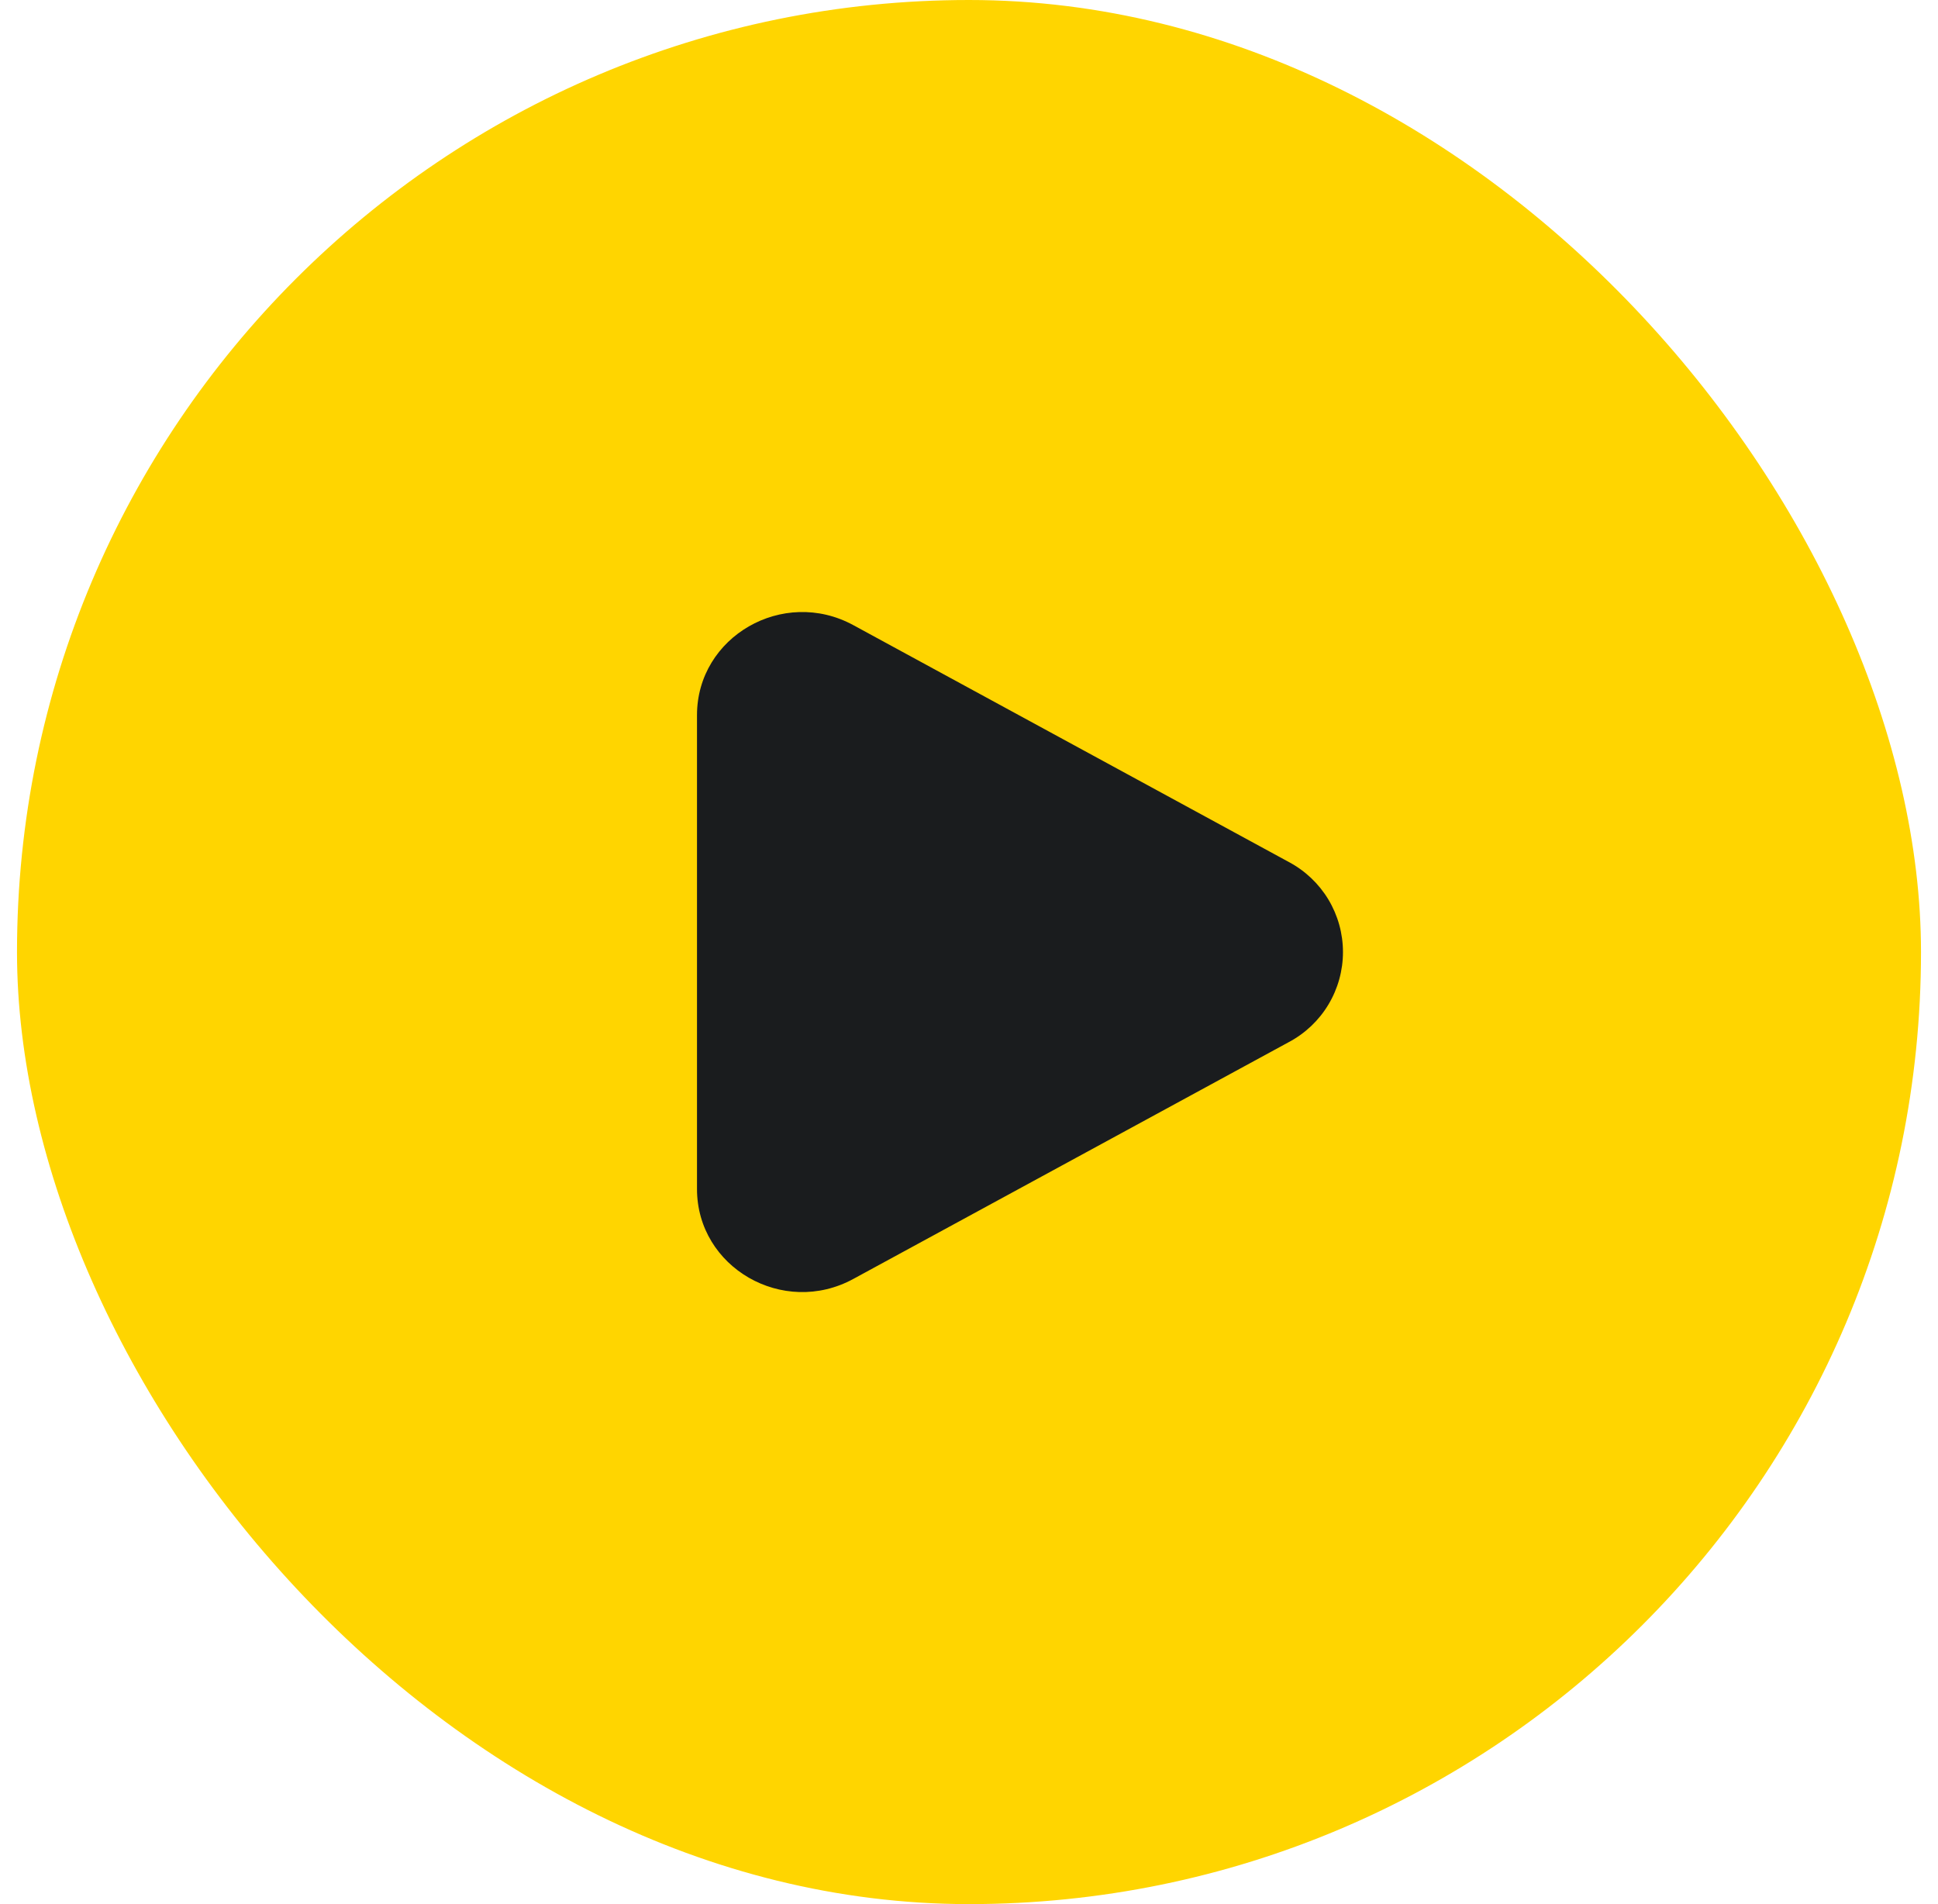
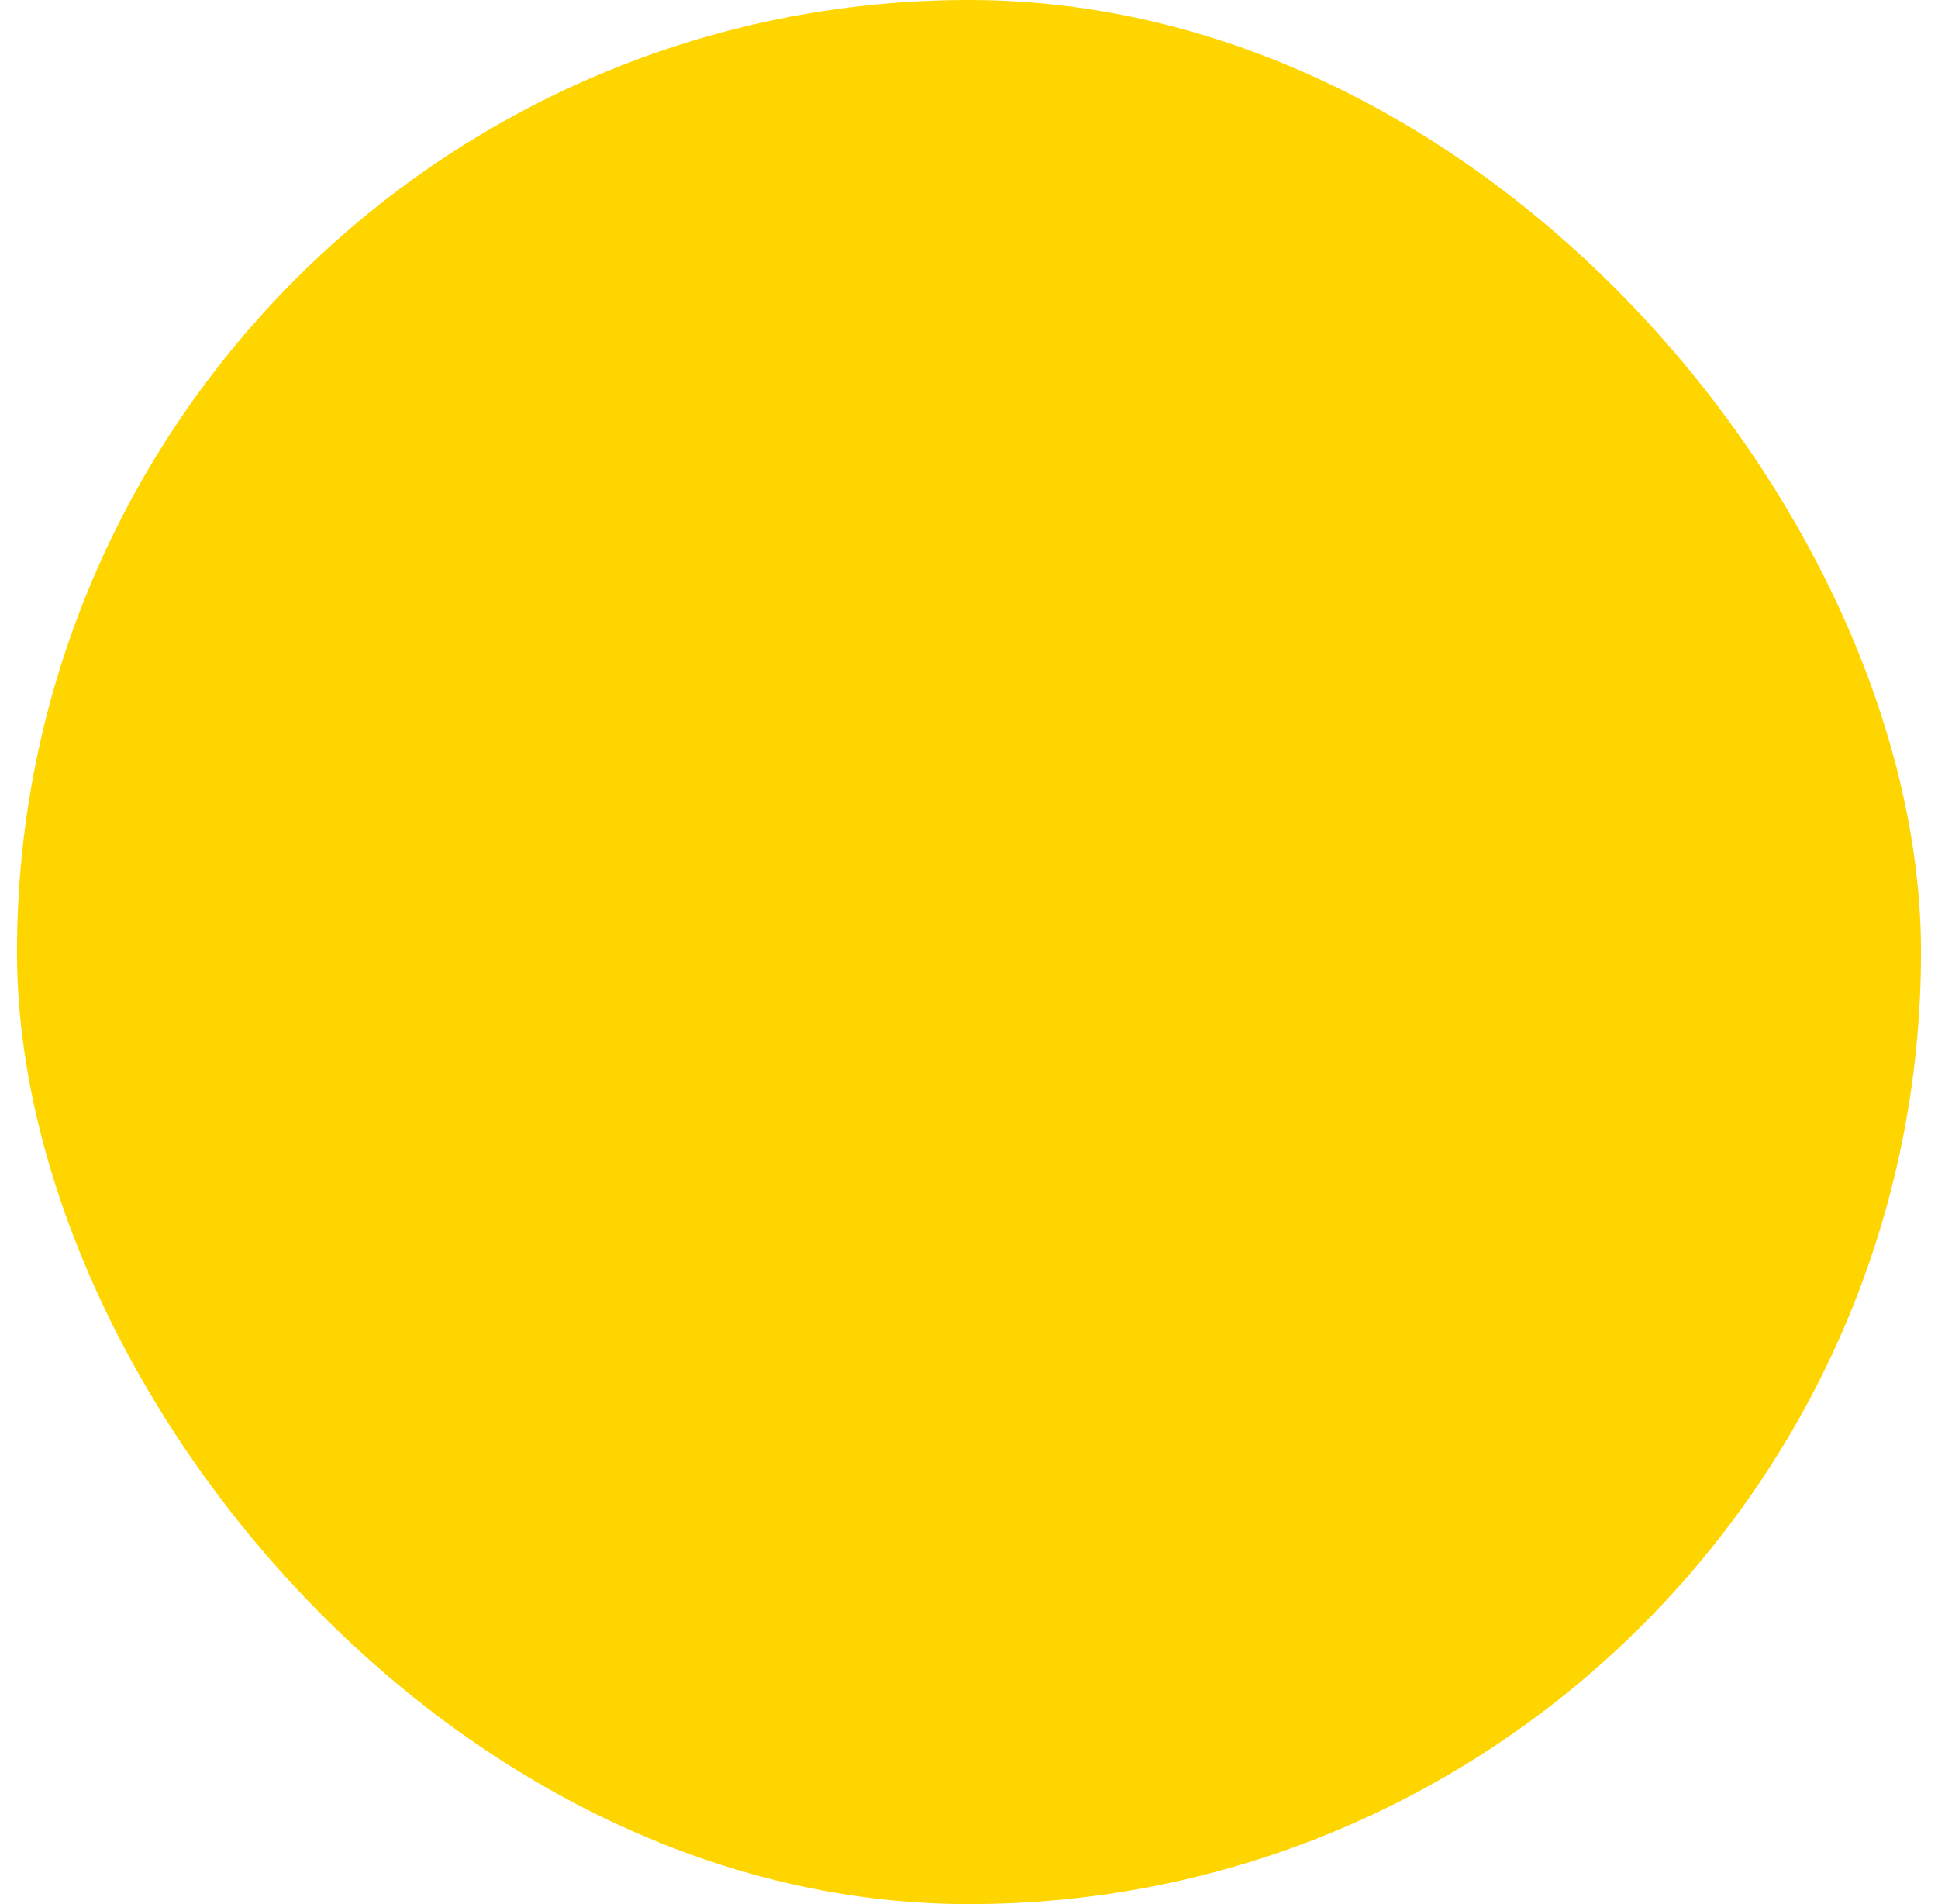
<svg xmlns="http://www.w3.org/2000/svg" width="57" height="56" viewBox="0 0 57 56" fill="none">
  <rect x="0.5" width="56" height="56" rx="28" fill="#FFD500" />
-   <path d="M37.909 25.353C38.389 25.609 38.791 25.99 39.071 26.456C39.351 26.923 39.499 27.456 39.499 28C39.499 28.544 39.351 29.078 39.071 29.544C38.791 30.011 38.389 30.392 37.909 30.647L25.097 37.614C23.034 38.737 20.5 37.277 20.5 34.968V21.033C20.5 18.723 23.034 17.264 25.097 18.385L37.909 25.353Z" fill="#1A1C1E" />
</svg>